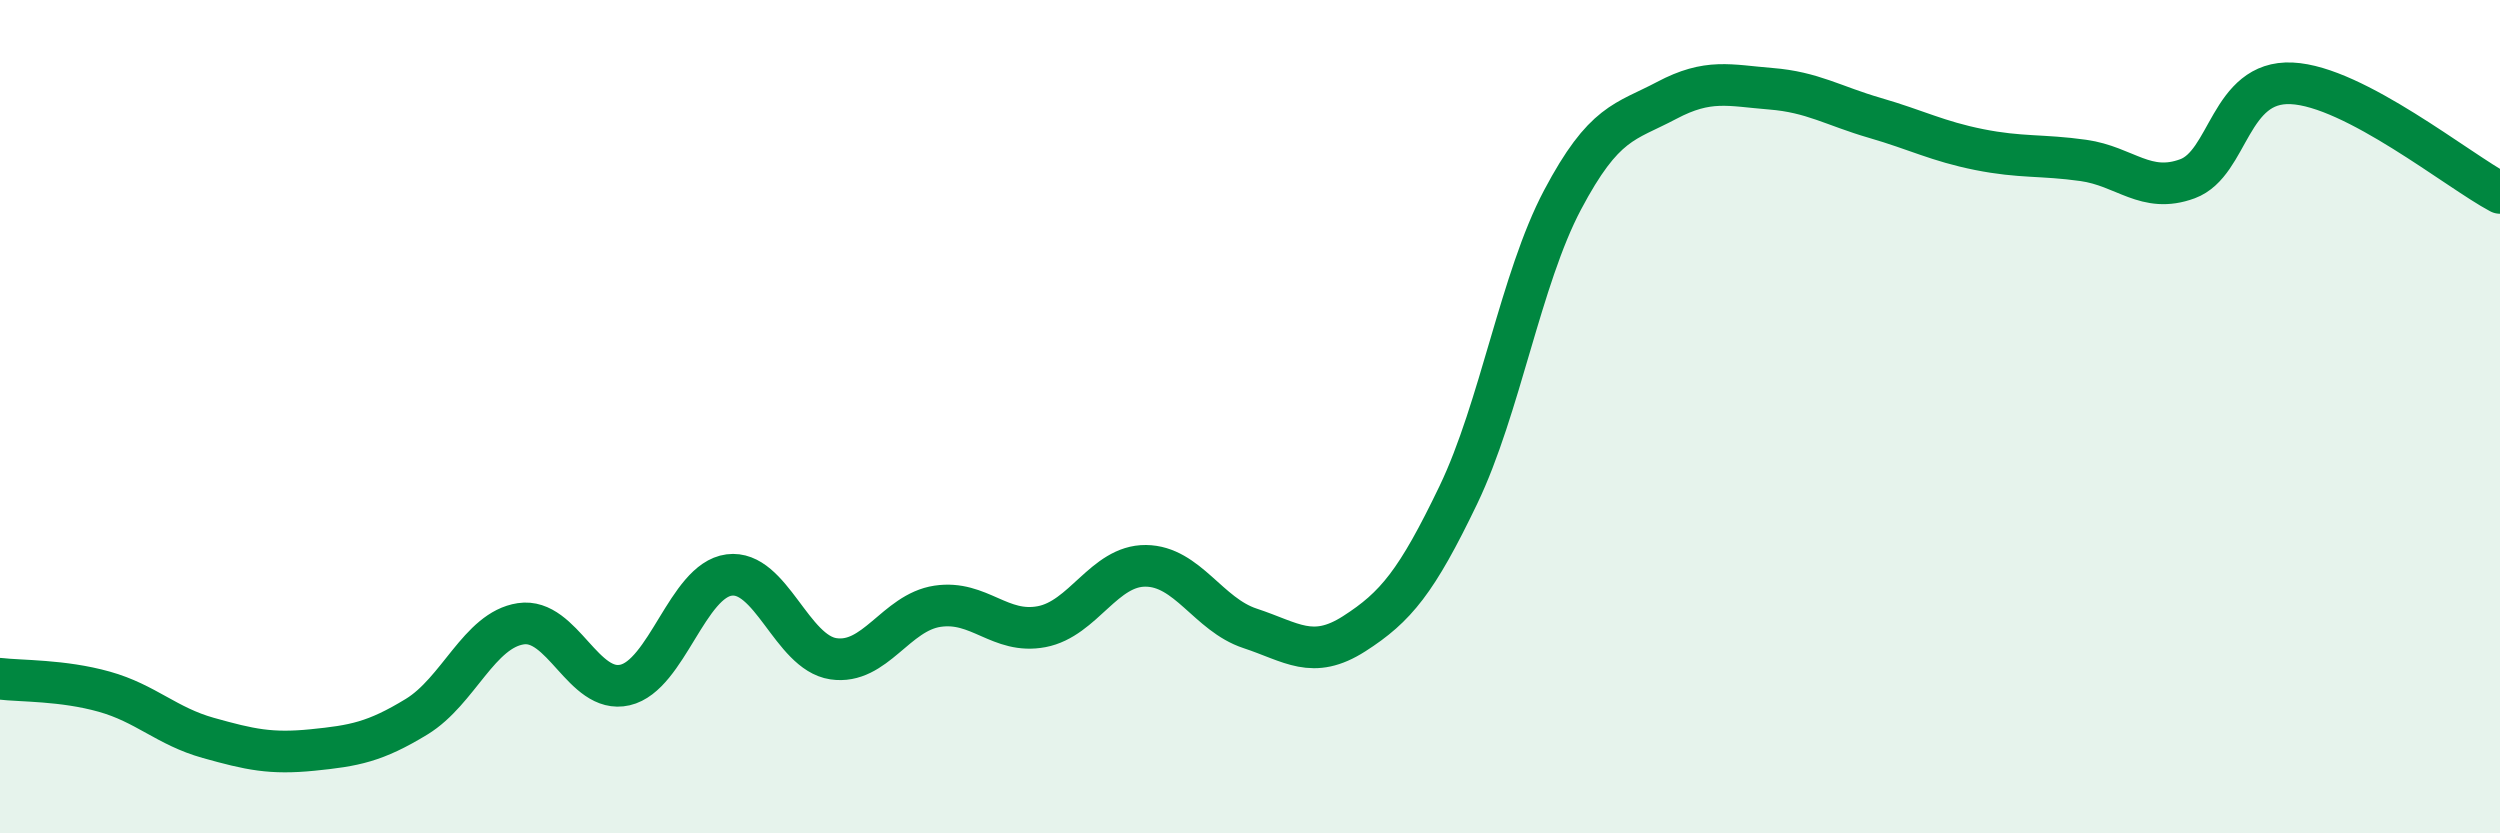
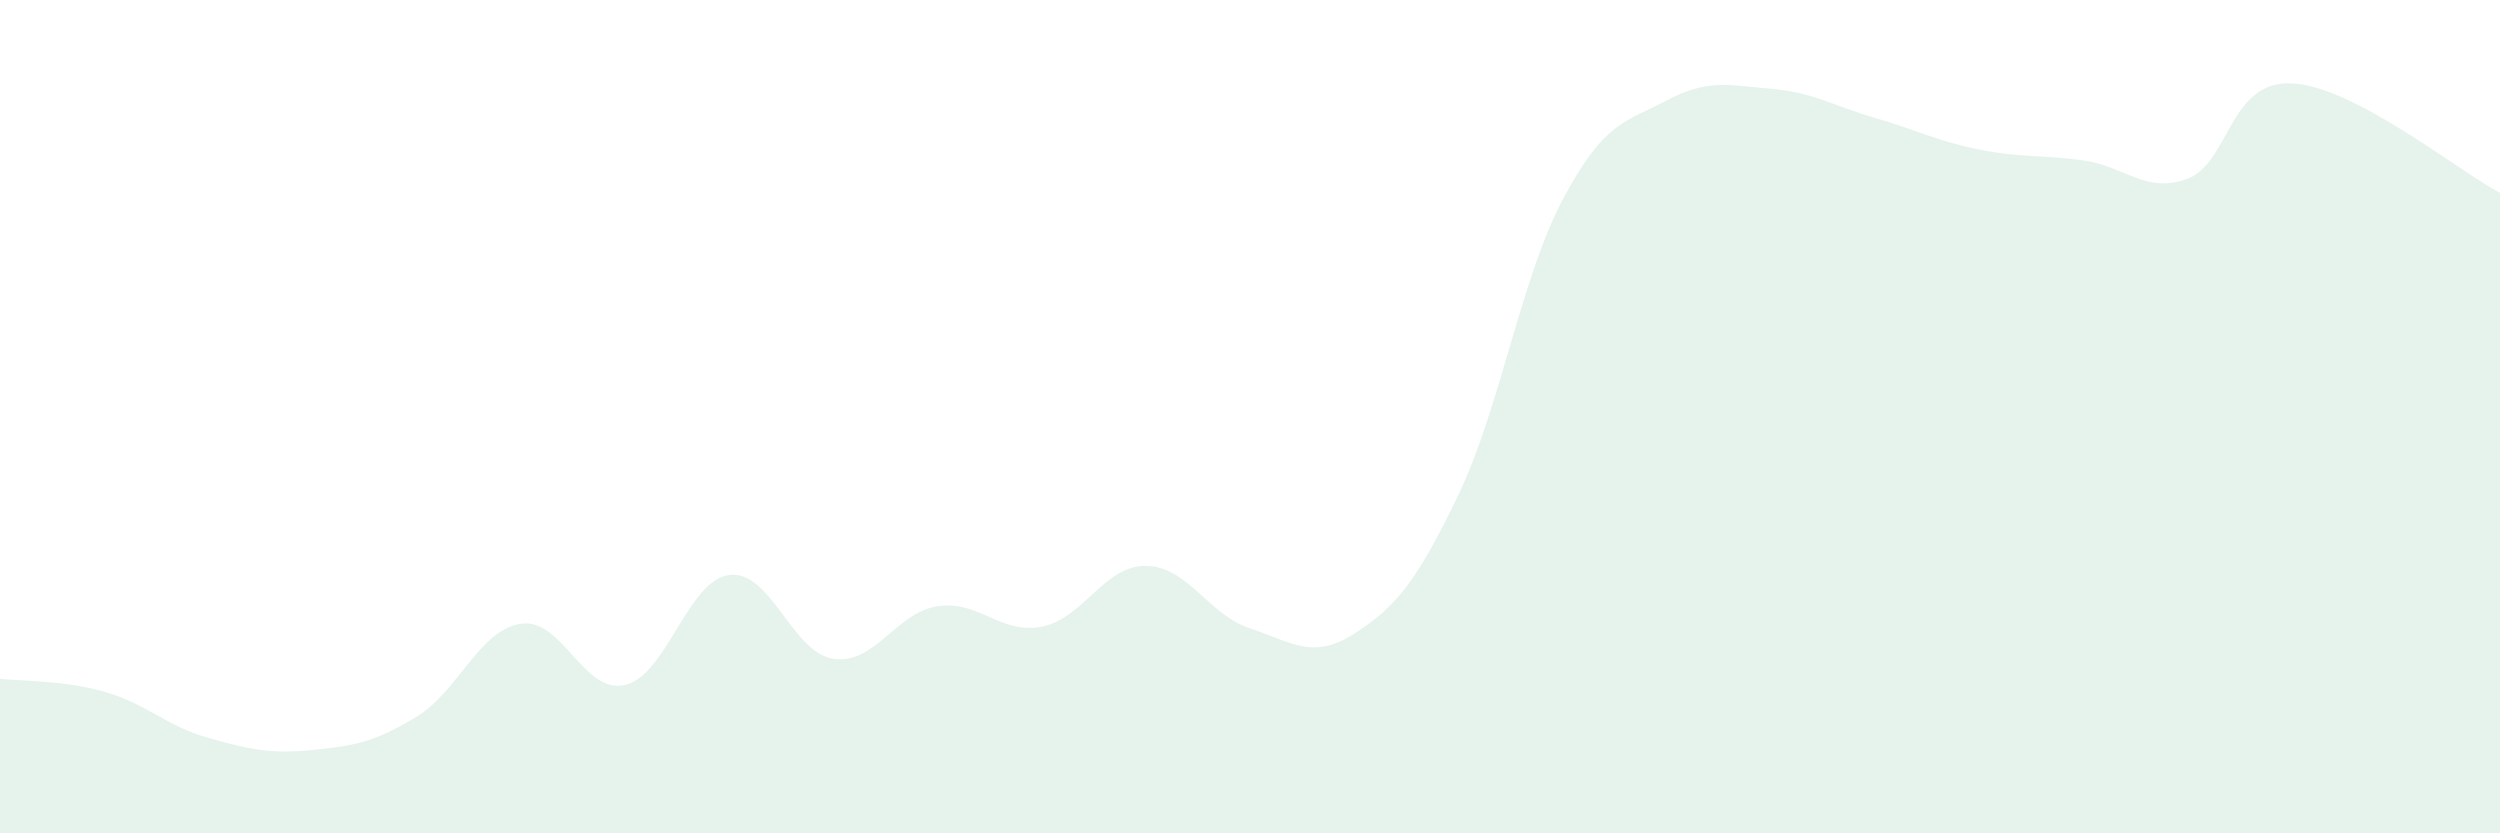
<svg xmlns="http://www.w3.org/2000/svg" width="60" height="20" viewBox="0 0 60 20">
  <path d="M 0,16.29 C 0.5,16.35 1.5,16.32 2.5,16.6 C 3.5,16.88 4,17.43 5,17.71 C 6,17.99 6.5,18.1 7.5,18 C 8.5,17.9 9,17.81 10,17.2 C 11,16.59 11.5,15.12 12.5,14.97 C 13.5,14.82 14,16.67 15,16.44 C 16,16.21 16.5,13.93 17.5,13.8 C 18.5,13.67 19,15.66 20,15.81 C 21,15.96 21.5,14.7 22.5,14.55 C 23.5,14.4 24,15.23 25,15.04 C 26,14.85 26.5,13.57 27.5,13.58 C 28.5,13.59 29,14.75 30,15.08 C 31,15.41 31.5,15.85 32.5,15.21 C 33.5,14.57 34,13.96 35,11.88 C 36,9.8 36.5,6.69 37.5,4.8 C 38.5,2.91 39,2.94 40,2.41 C 41,1.88 41.5,2.05 42.5,2.13 C 43.5,2.21 44,2.54 45,2.83 C 46,3.12 46.5,3.39 47.5,3.59 C 48.5,3.79 49,3.71 50,3.85 C 51,3.99 51.5,4.66 52.5,4.29 C 53.5,3.92 53.5,1.93 55,2 C 56.5,2.07 59,4.1 60,4.63L60 20L0 20Z" fill="#008740" opacity="0.1" stroke-linecap="round" stroke-linejoin="round" />
-   <path d="M 0,16.29 C 0.5,16.35 1.5,16.32 2.5,16.6 C 3.5,16.88 4,17.43 5,17.71 C 6,17.99 6.5,18.1 7.5,18 C 8.5,17.9 9,17.81 10,17.2 C 11,16.59 11.5,15.12 12.5,14.97 C 13.5,14.82 14,16.67 15,16.44 C 16,16.21 16.5,13.93 17.5,13.8 C 18.5,13.67 19,15.66 20,15.81 C 21,15.96 21.5,14.7 22.5,14.55 C 23.5,14.4 24,15.23 25,15.04 C 26,14.85 26.5,13.57 27.5,13.58 C 28.5,13.59 29,14.75 30,15.08 C 31,15.41 31.5,15.85 32.5,15.21 C 33.5,14.57 34,13.96 35,11.88 C 36,9.8 36.5,6.69 37.5,4.8 C 38.5,2.91 39,2.94 40,2.41 C 41,1.88 41.5,2.05 42.5,2.13 C 43.5,2.21 44,2.54 45,2.83 C 46,3.12 46.5,3.39 47.5,3.59 C 48.5,3.79 49,3.71 50,3.85 C 51,3.99 51.5,4.66 52.5,4.29 C 53.5,3.92 53.5,1.93 55,2 C 56.5,2.07 59,4.1 60,4.63" stroke="#008740" stroke-width="1" fill="none" stroke-linecap="round" stroke-linejoin="round" />
</svg>